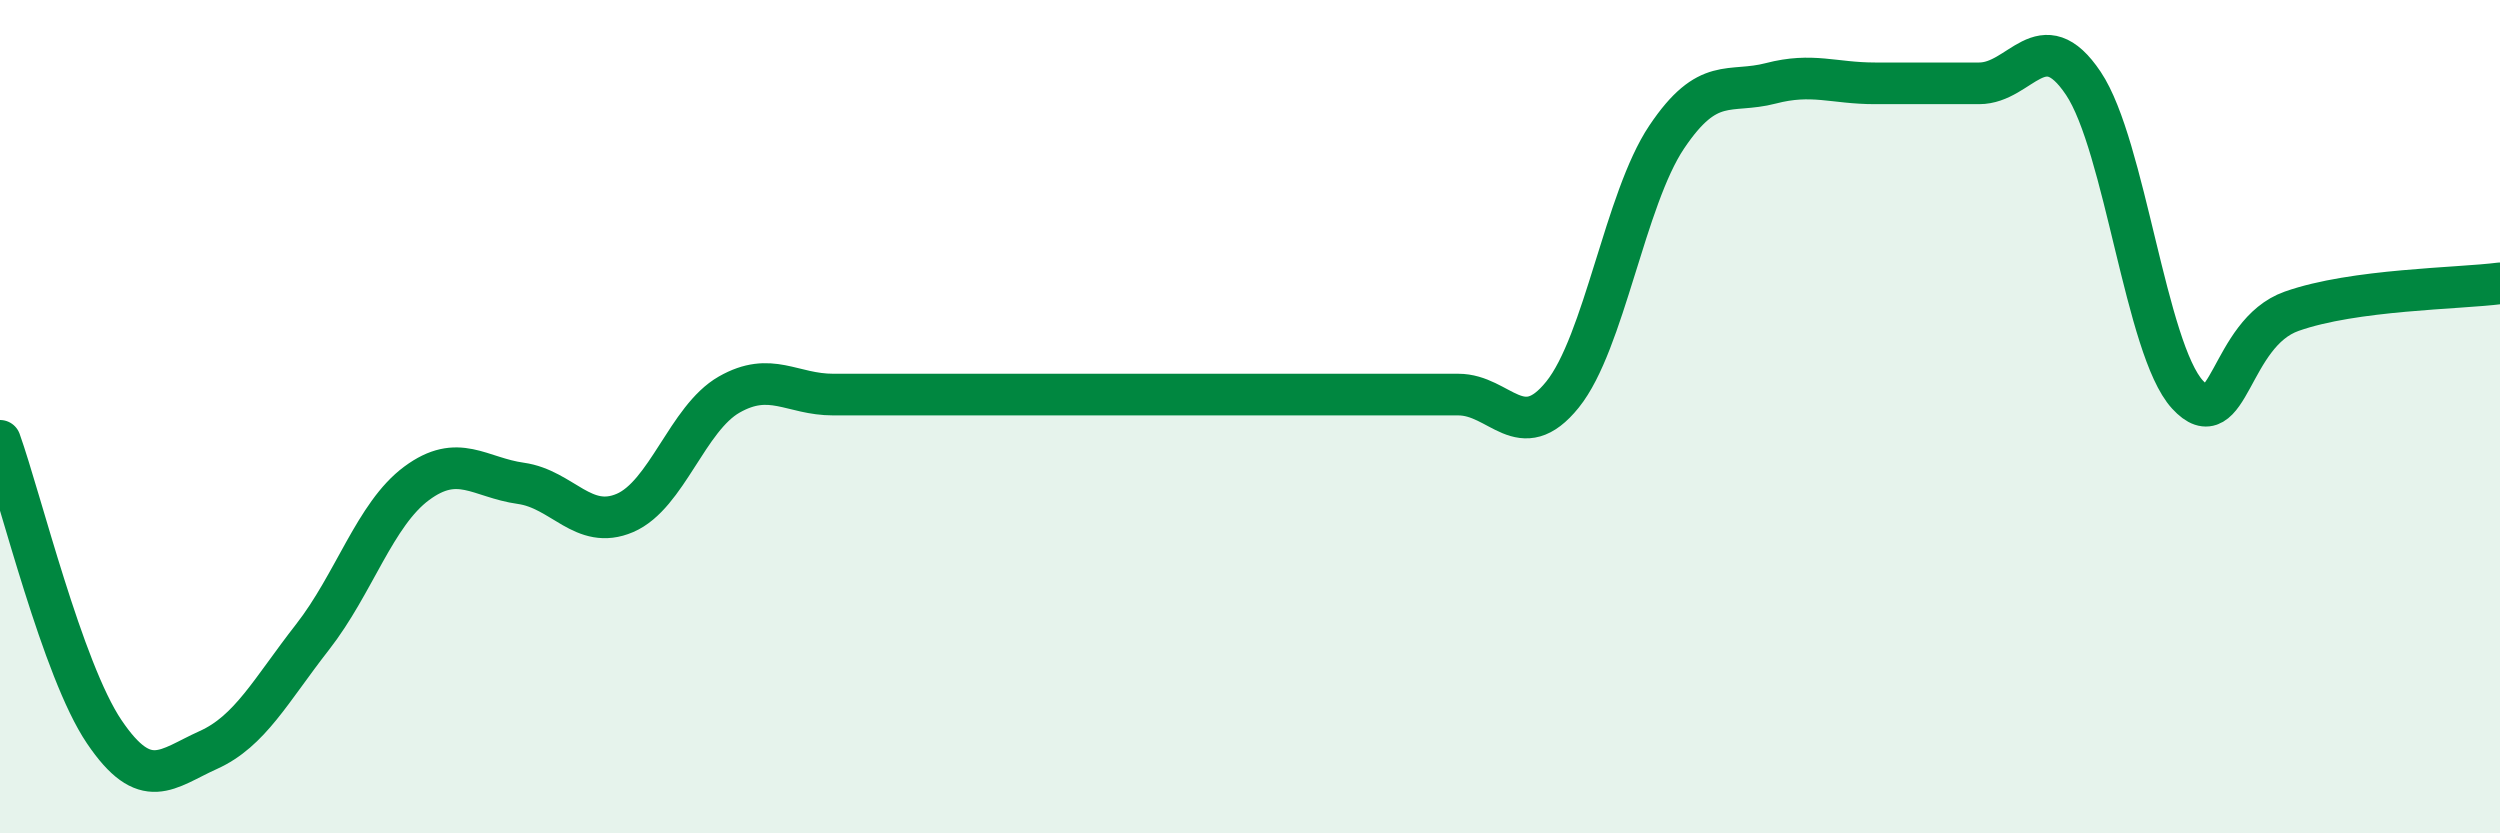
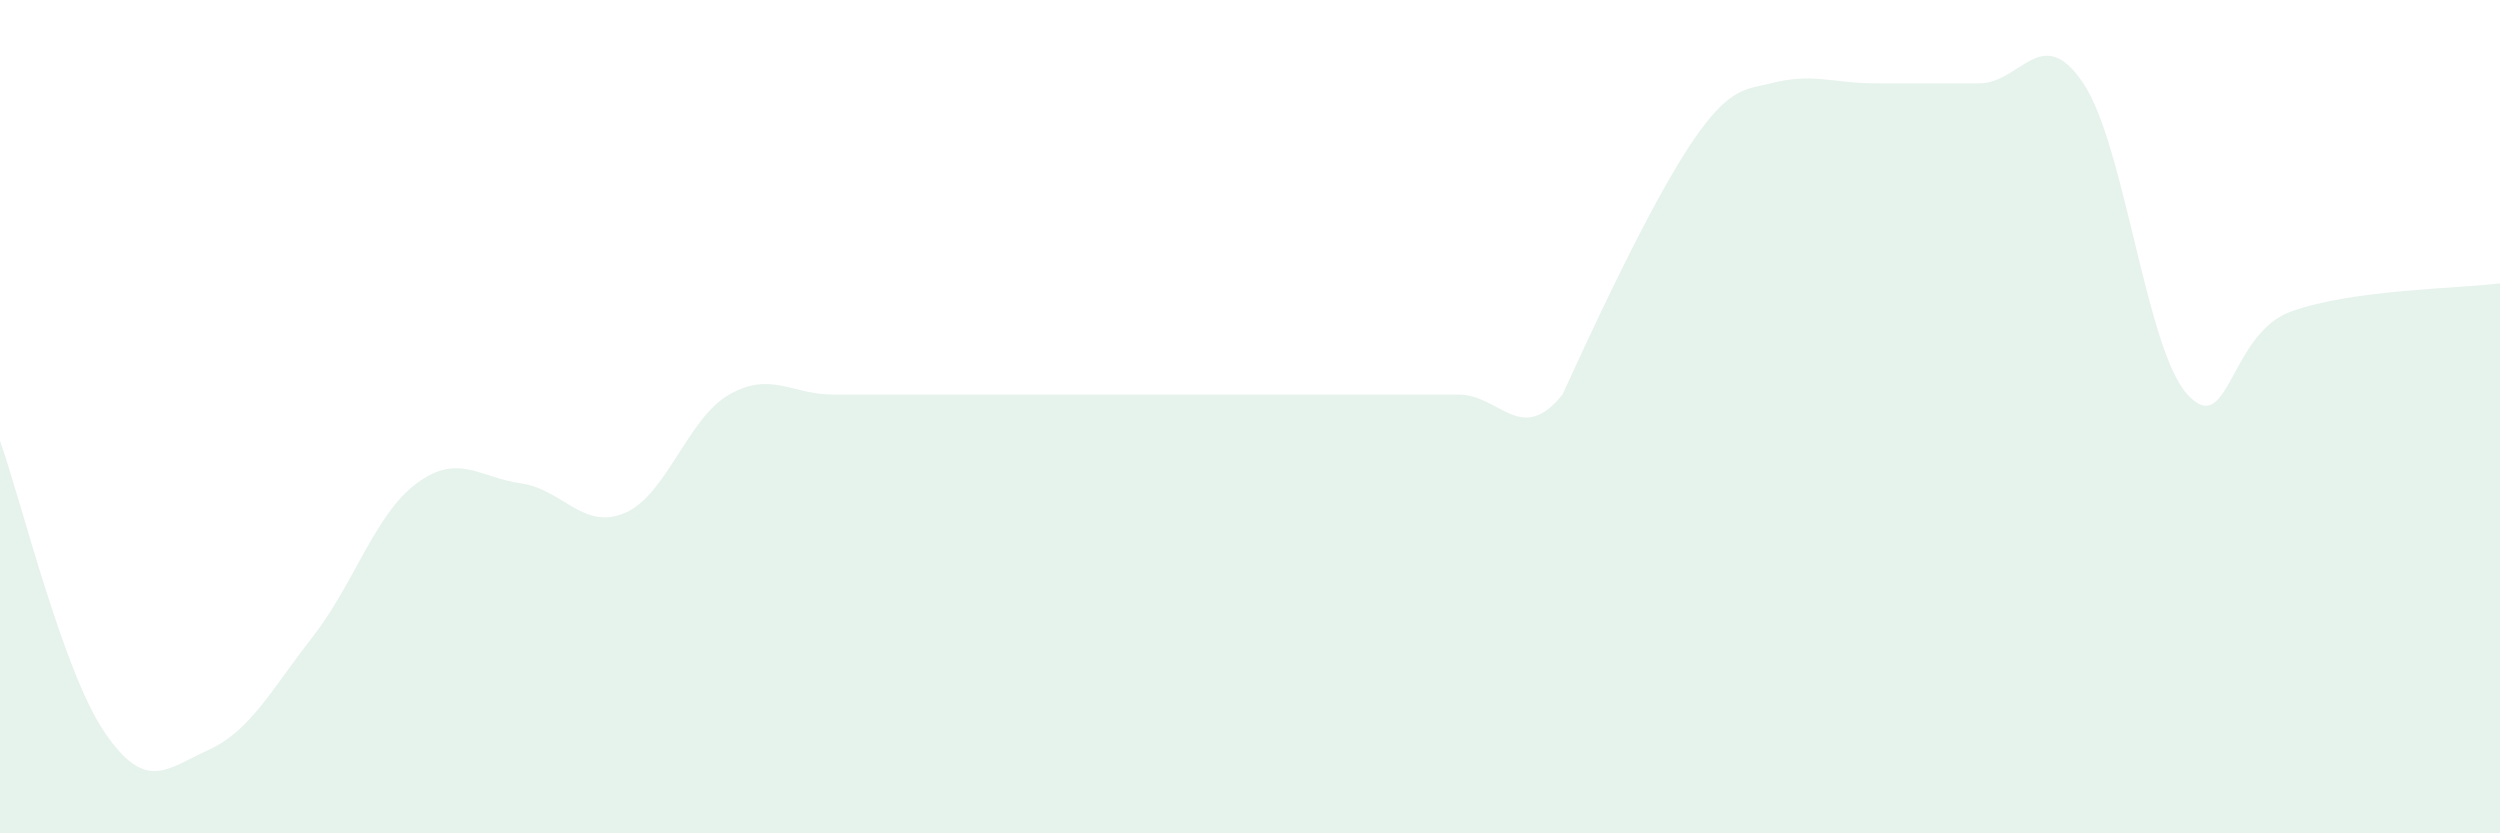
<svg xmlns="http://www.w3.org/2000/svg" width="60" height="20" viewBox="0 0 60 20">
-   <path d="M 0,10.58 C 0.5,11.98 1.5,16.08 2.5,17.56 C 3.5,19.04 4,18.45 5,18 C 6,17.55 6.5,16.57 7.5,15.29 C 8.5,14.01 9,12.34 10,11.6 C 11,10.86 11.5,11.46 12.5,11.6 C 13.5,11.74 14,12.74 15,12.31 C 16,11.88 16.5,10.04 17.5,9.47 C 18.5,8.9 19,9.47 20,9.47 C 21,9.47 21.5,9.47 22.5,9.47 C 23.5,9.47 24,9.47 25,9.47 C 26,9.47 26.5,9.47 27.5,9.47 C 28.5,9.47 29,9.47 30,9.47 C 31,9.47 31.5,9.47 32.5,9.47 C 33.5,9.47 34,9.47 35,9.47 C 36,9.47 36.5,10.71 37.5,9.47 C 38.5,8.23 39,4.78 40,3.29 C 41,1.8 41.5,2.26 42.5,2 C 43.5,1.74 44,2 45,2 C 46,2 46.5,2 47.5,2 C 48.5,2 49,0.51 50,2 C 51,3.49 51.5,8.38 52.5,9.47 C 53.5,10.56 53.5,8 55,7.47 C 56.5,6.94 59,6.93 60,6.8L60 20L0 20Z" fill="#008740" opacity="0.1" stroke-linecap="round" stroke-linejoin="round" />
-   <path d="M 0,10.58 C 0.5,11.98 1.5,16.08 2.5,17.56 C 3.5,19.04 4,18.45 5,18 C 6,17.55 6.5,16.57 7.5,15.29 C 8.5,14.01 9,12.34 10,11.6 C 11,10.86 11.5,11.46 12.5,11.6 C 13.5,11.74 14,12.74 15,12.31 C 16,11.88 16.5,10.04 17.5,9.47 C 18.5,8.9 19,9.47 20,9.47 C 21,9.47 21.5,9.47 22.5,9.47 C 23.5,9.47 24,9.47 25,9.47 C 26,9.47 26.5,9.47 27.5,9.47 C 28.5,9.47 29,9.47 30,9.47 C 31,9.47 31.5,9.47 32.5,9.47 C 33.5,9.47 34,9.47 35,9.47 C 36,9.47 36.5,10.71 37.5,9.47 C 38.5,8.23 39,4.78 40,3.29 C 41,1.8 41.5,2.26 42.5,2 C 43.5,1.74 44,2 45,2 C 46,2 46.5,2 47.5,2 C 48.5,2 49,0.51 50,2 C 51,3.49 51.5,8.38 52.5,9.47 C 53.5,10.56 53.5,8 55,7.47 C 56.5,6.94 59,6.93 60,6.8" stroke="#008740" stroke-width="1" fill="none" stroke-linecap="round" stroke-linejoin="round" />
+   <path d="M 0,10.58 C 0.5,11.98 1.5,16.08 2.5,17.56 C 3.5,19.04 4,18.45 5,18 C 6,17.55 6.5,16.57 7.5,15.29 C 8.5,14.01 9,12.34 10,11.6 C 11,10.86 11.5,11.46 12.5,11.6 C 13.5,11.74 14,12.74 15,12.31 C 16,11.88 16.5,10.04 17.5,9.47 C 18.5,8.9 19,9.47 20,9.47 C 21,9.47 21.5,9.47 22.5,9.47 C 23.5,9.47 24,9.47 25,9.47 C 26,9.47 26.5,9.47 27.5,9.47 C 28.5,9.47 29,9.47 30,9.47 C 31,9.47 31.5,9.47 32.5,9.47 C 33.5,9.47 34,9.47 35,9.47 C 36,9.47 36.5,10.71 37.5,9.47 C 41,1.8 41.5,2.26 42.5,2 C 43.5,1.74 44,2 45,2 C 46,2 46.5,2 47.5,2 C 48.5,2 49,0.51 50,2 C 51,3.49 51.5,8.38 52.5,9.47 C 53.5,10.56 53.5,8 55,7.47 C 56.5,6.94 59,6.93 60,6.8L60 20L0 20Z" fill="#008740" opacity="0.1" stroke-linecap="round" stroke-linejoin="round" />
</svg>